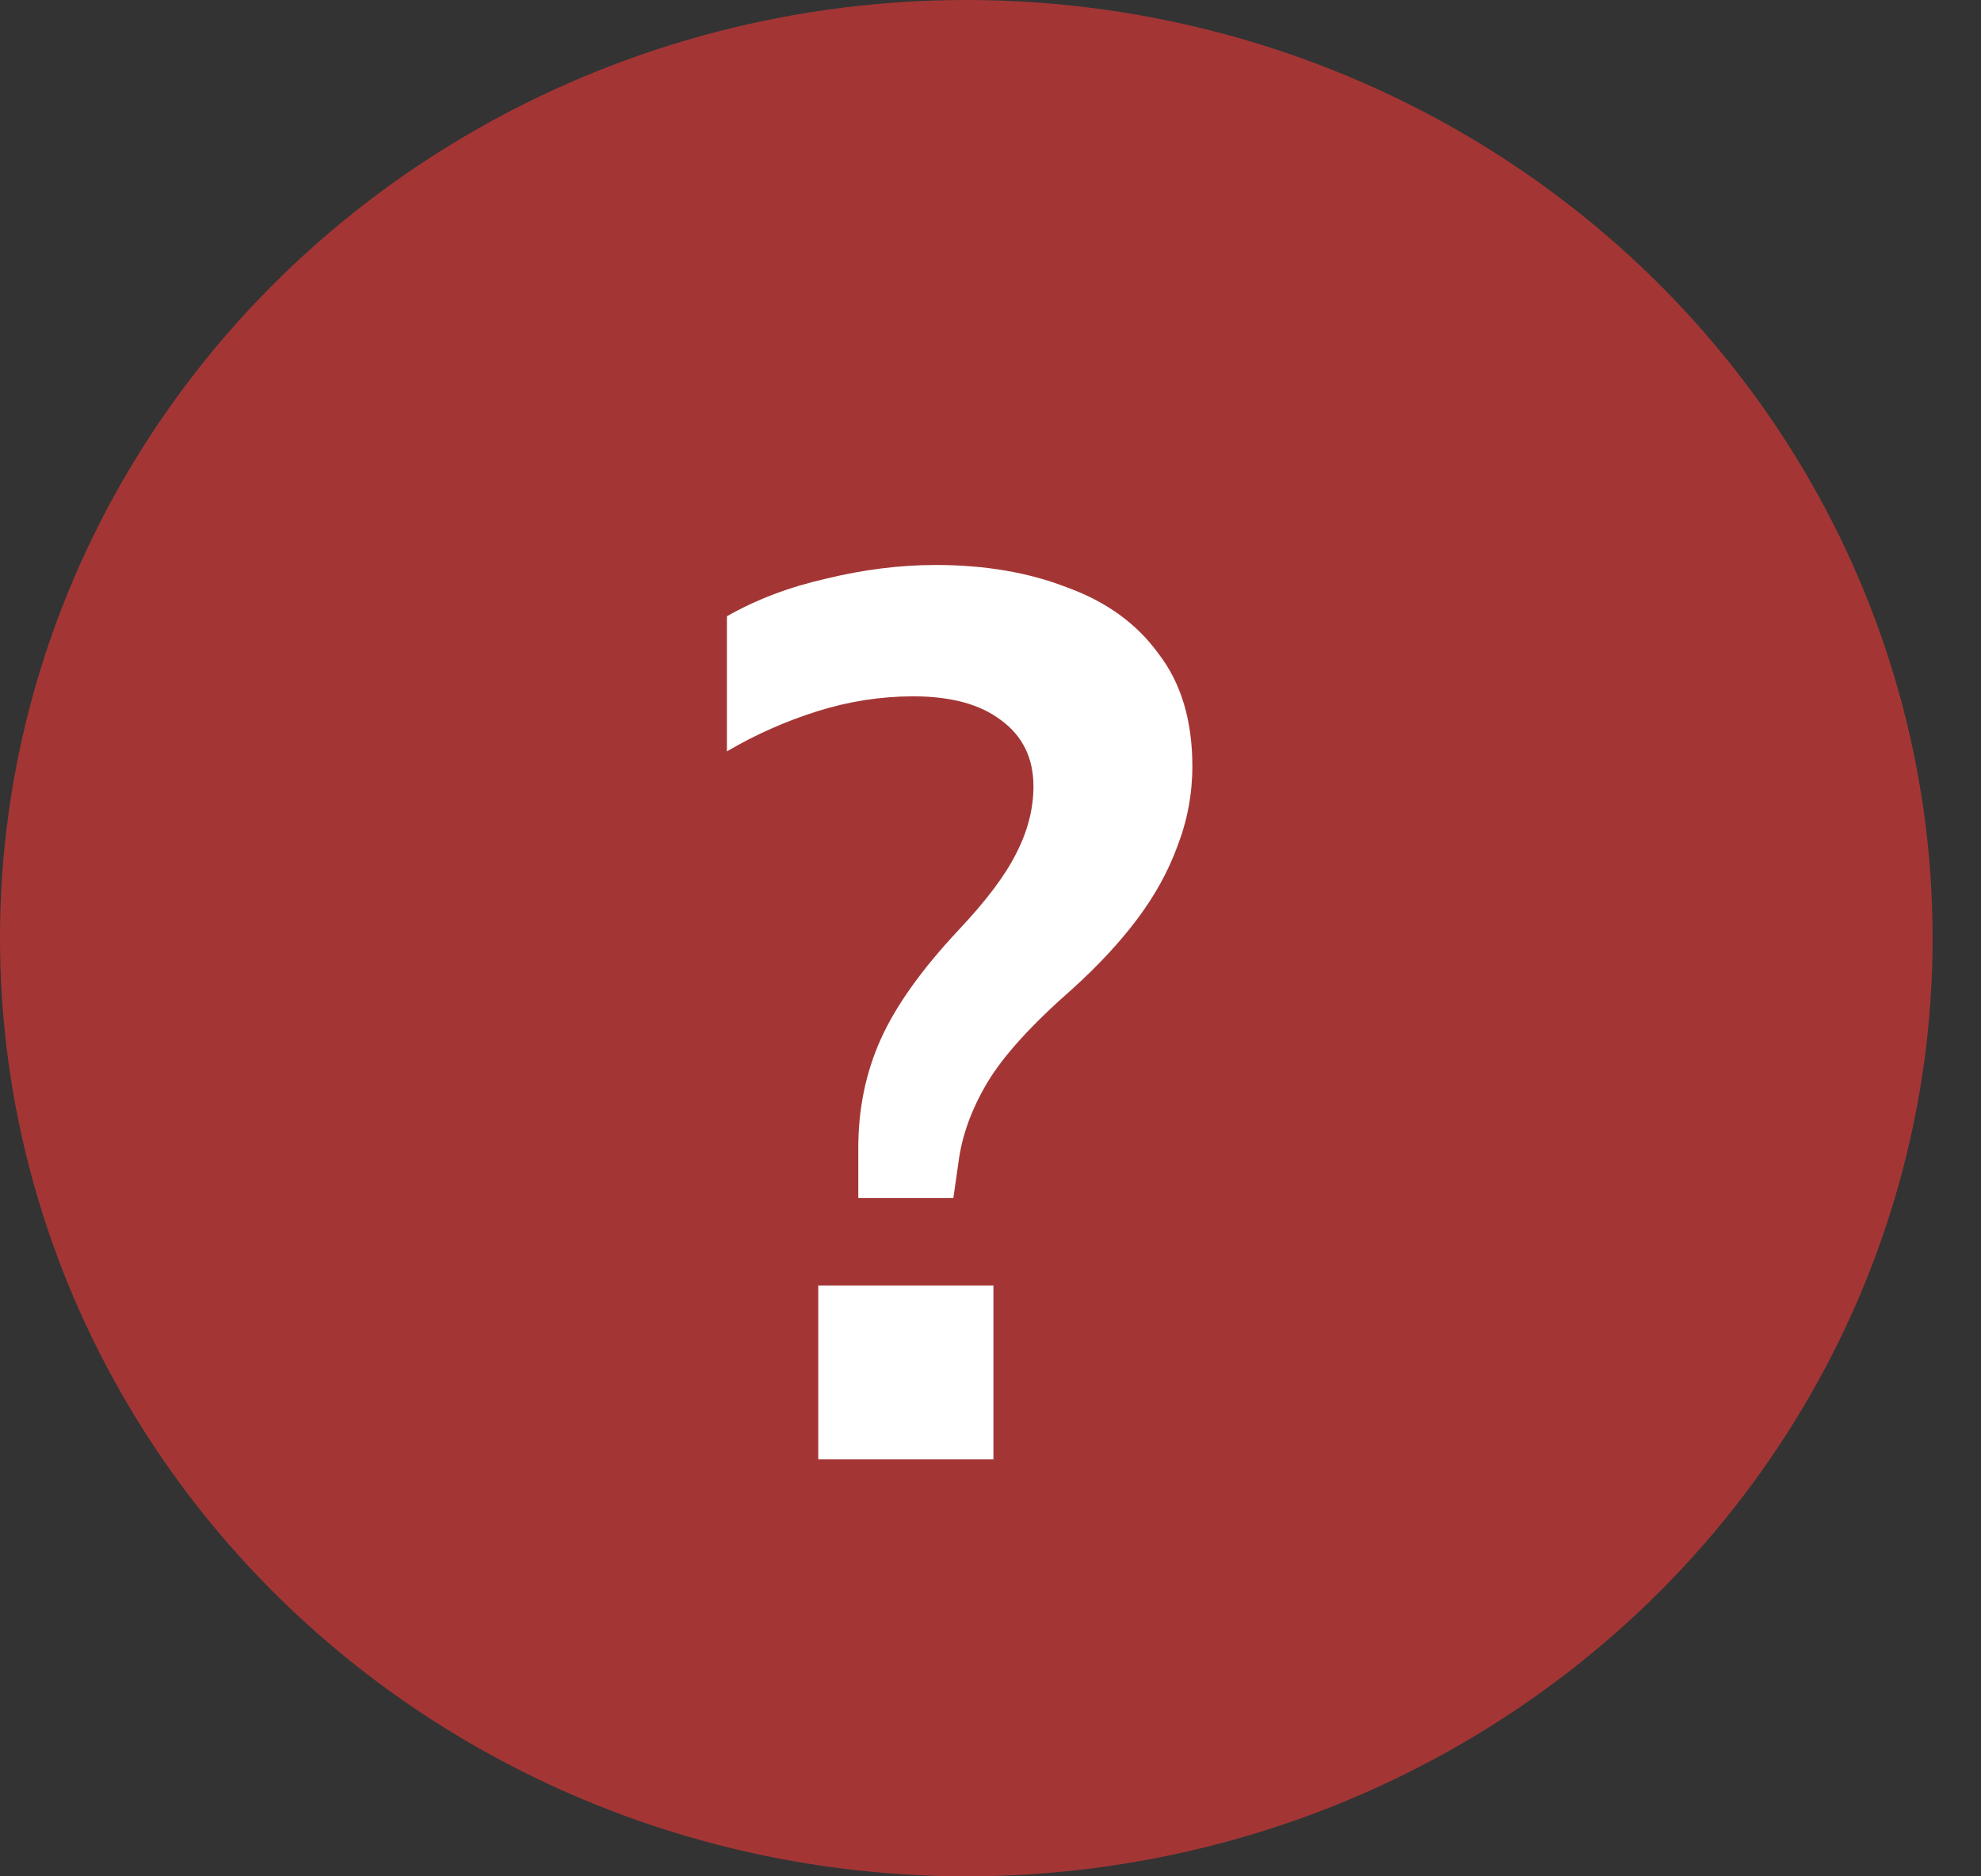
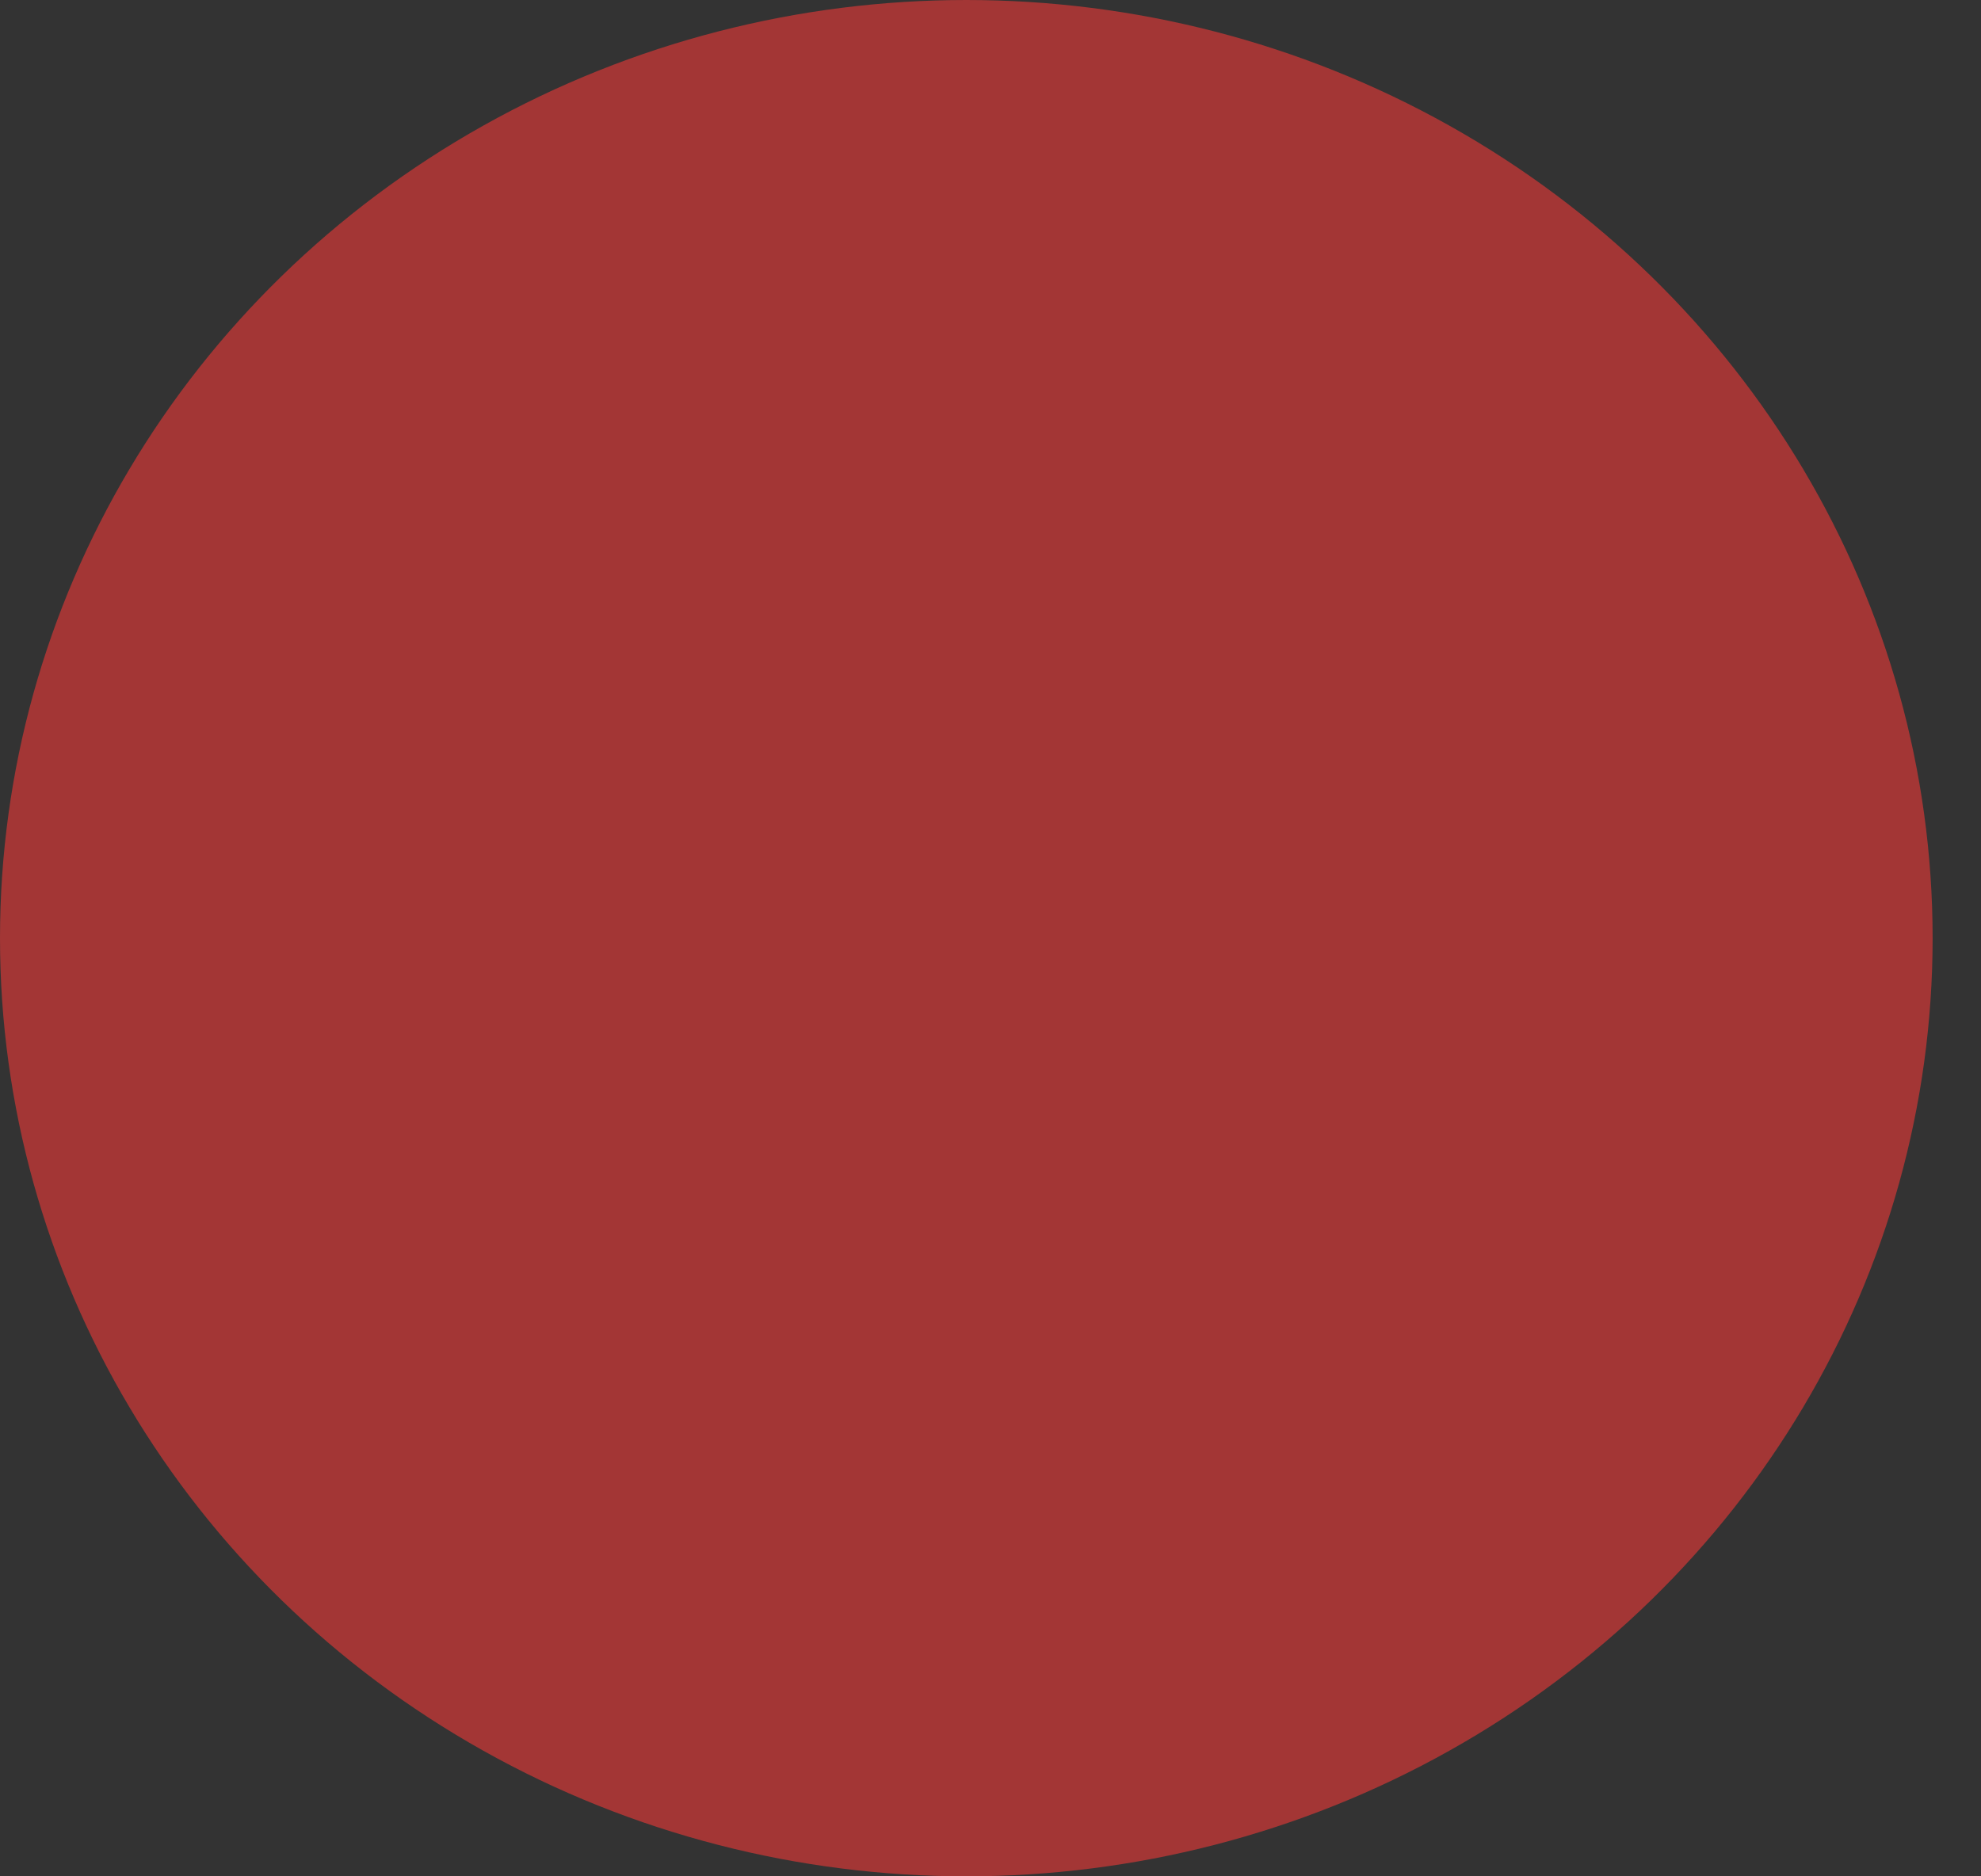
<svg xmlns="http://www.w3.org/2000/svg" width="19" height="18" viewBox="0 0 19 18" fill="none">
  <rect x="0" y="0" width="19" height="18" fill="#333333" stroke="none" />
  <ellipse cx="9.268" cy="9" rx="9.268" ry="9" fill="#A33635" />
-   <path d="M8.232 11.492V11.012C8.232 10.636 8.304 10.288 8.448 9.968C8.592 9.648 8.84 9.3 9.192 8.924C9.456 8.644 9.64 8.4 9.744 8.192C9.856 7.976 9.912 7.76 9.912 7.544C9.912 7.272 9.808 7.06 9.6 6.908C9.4 6.756 9.12 6.68 8.76 6.68C8.448 6.68 8.14 6.728 7.836 6.824C7.532 6.92 7.244 7.048 6.972 7.208V5.912C7.252 5.752 7.568 5.632 7.92 5.552C8.28 5.464 8.632 5.42 8.976 5.42C9.448 5.42 9.868 5.492 10.236 5.636C10.612 5.772 10.904 5.984 11.112 6.272C11.328 6.552 11.436 6.912 11.436 7.352C11.436 7.616 11.388 7.872 11.292 8.12C11.204 8.36 11.076 8.592 10.908 8.816C10.74 9.04 10.532 9.264 10.284 9.488C9.892 9.832 9.62 10.132 9.468 10.388C9.316 10.644 9.224 10.9 9.192 11.156L9.144 11.492H8.232ZM7.848 14V12.332H9.528V14H7.848Z" fill="white" />
</svg>